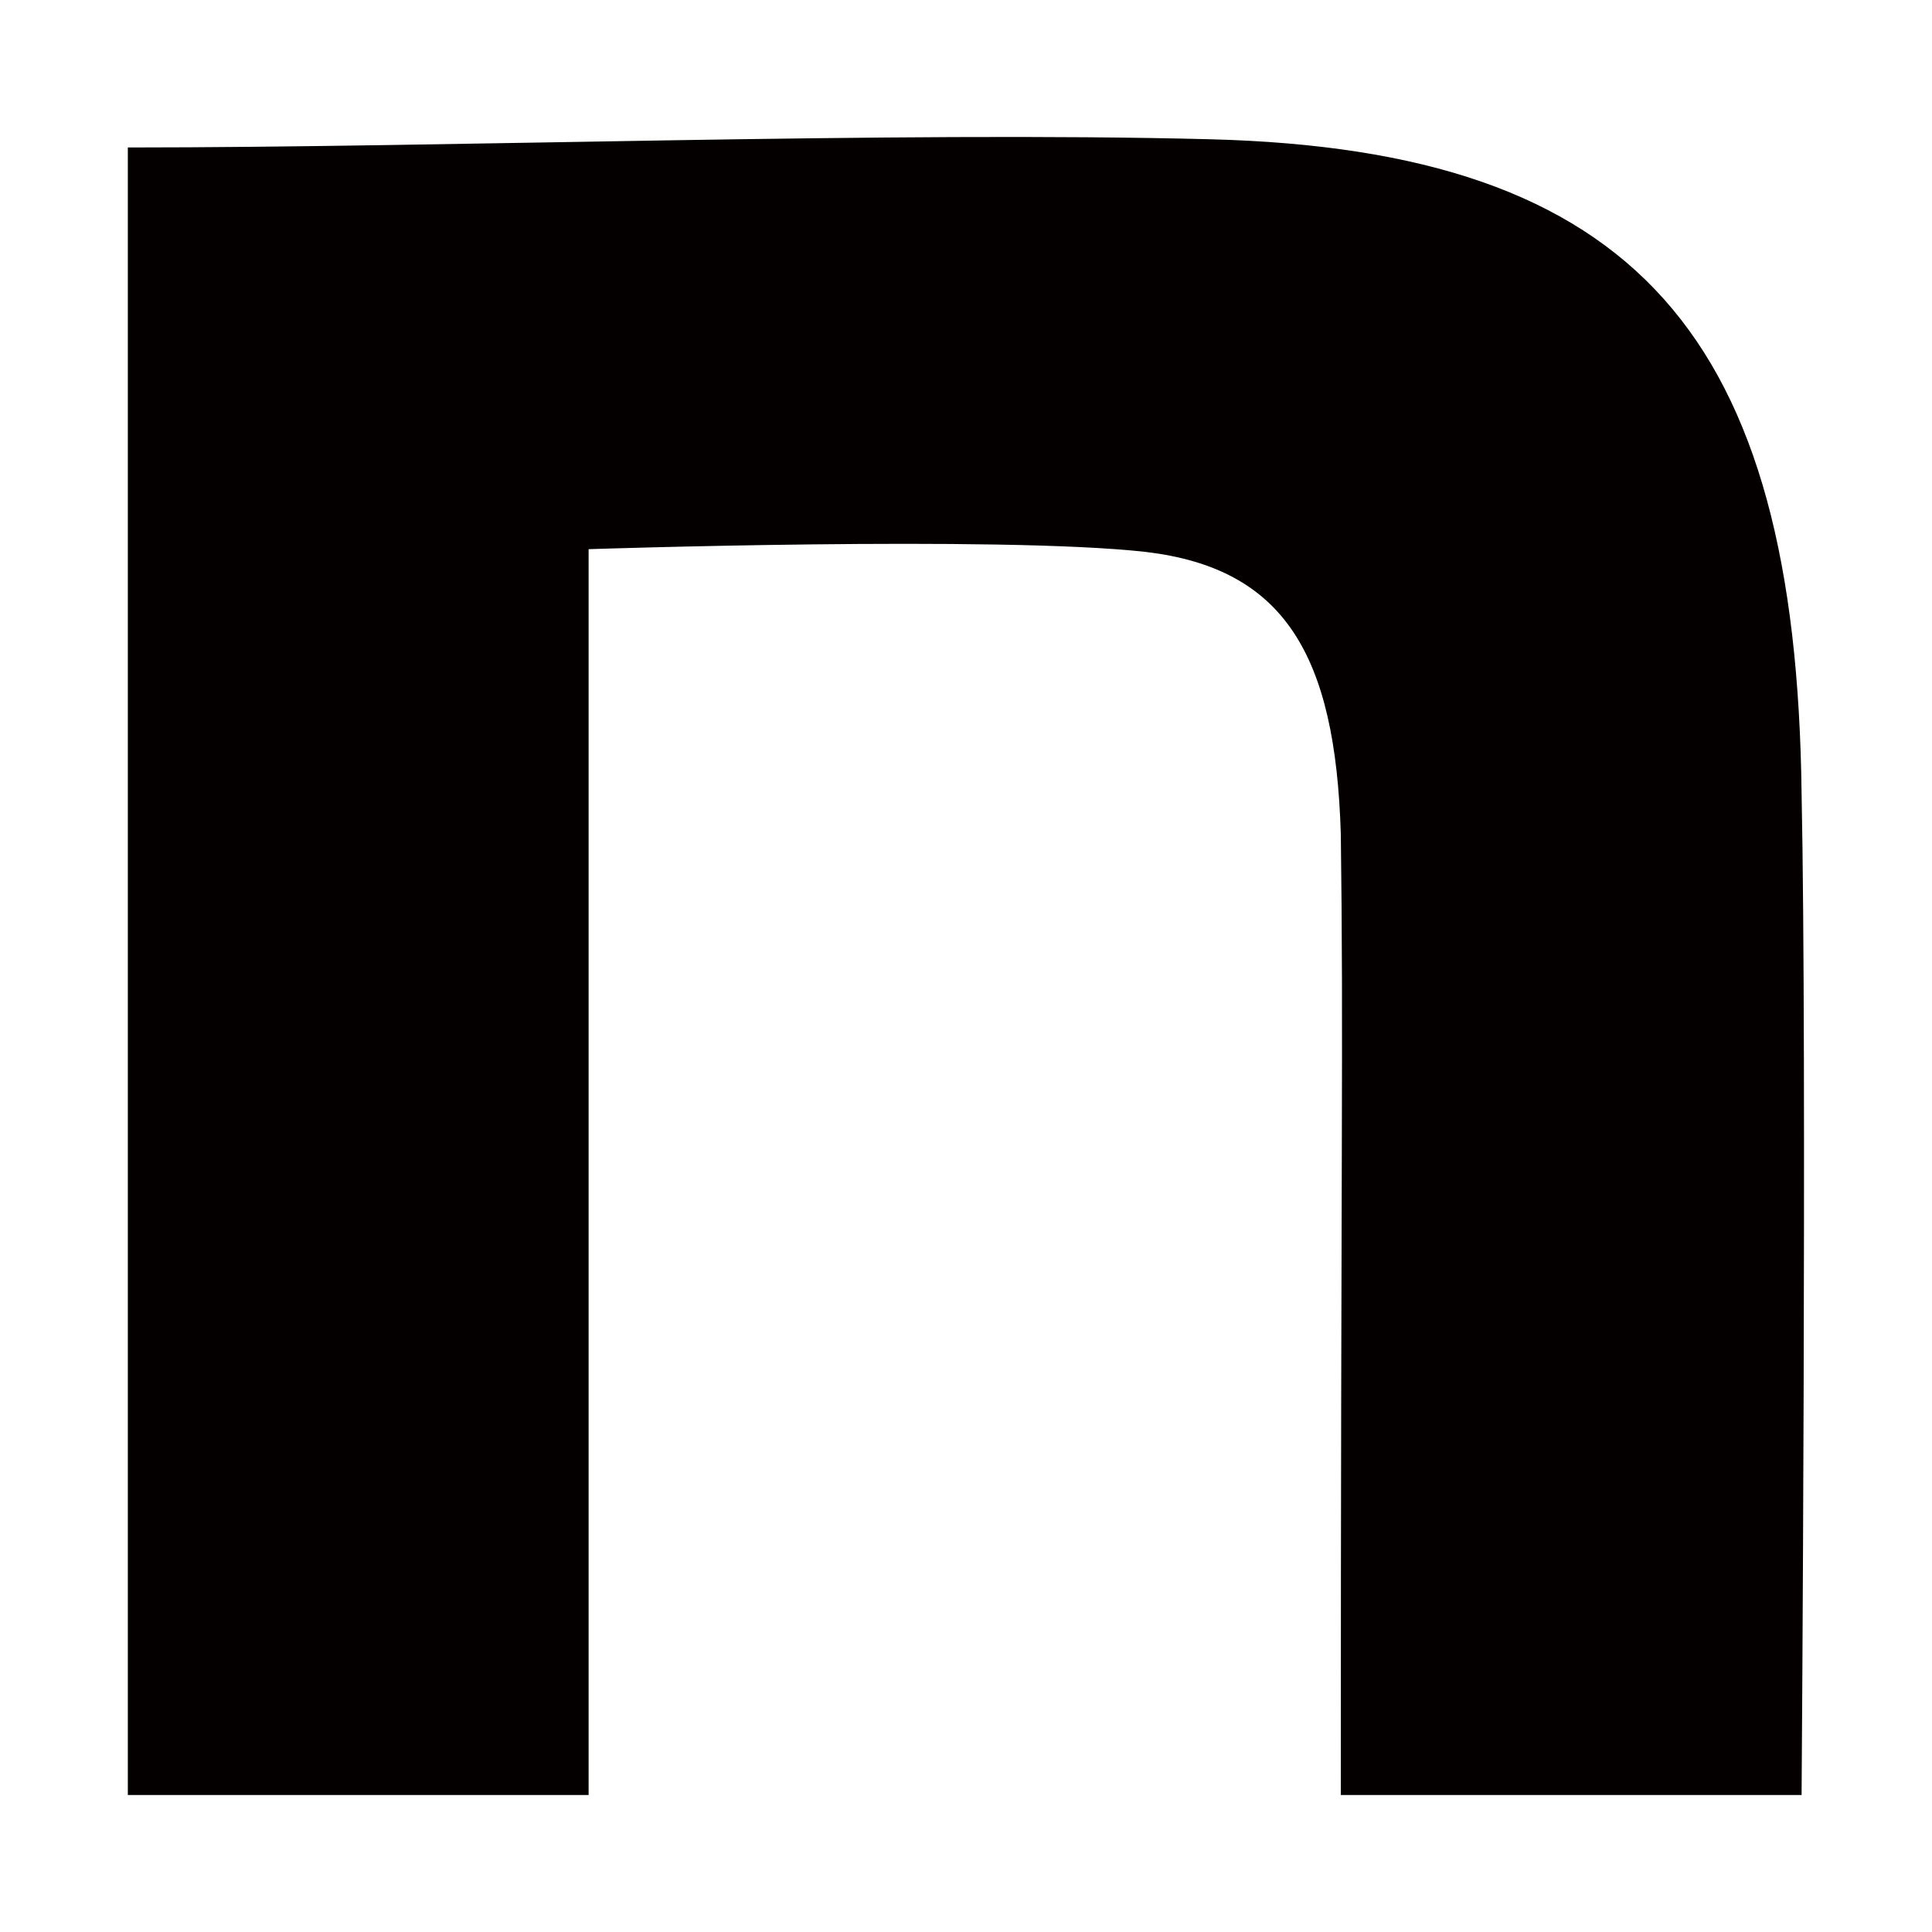
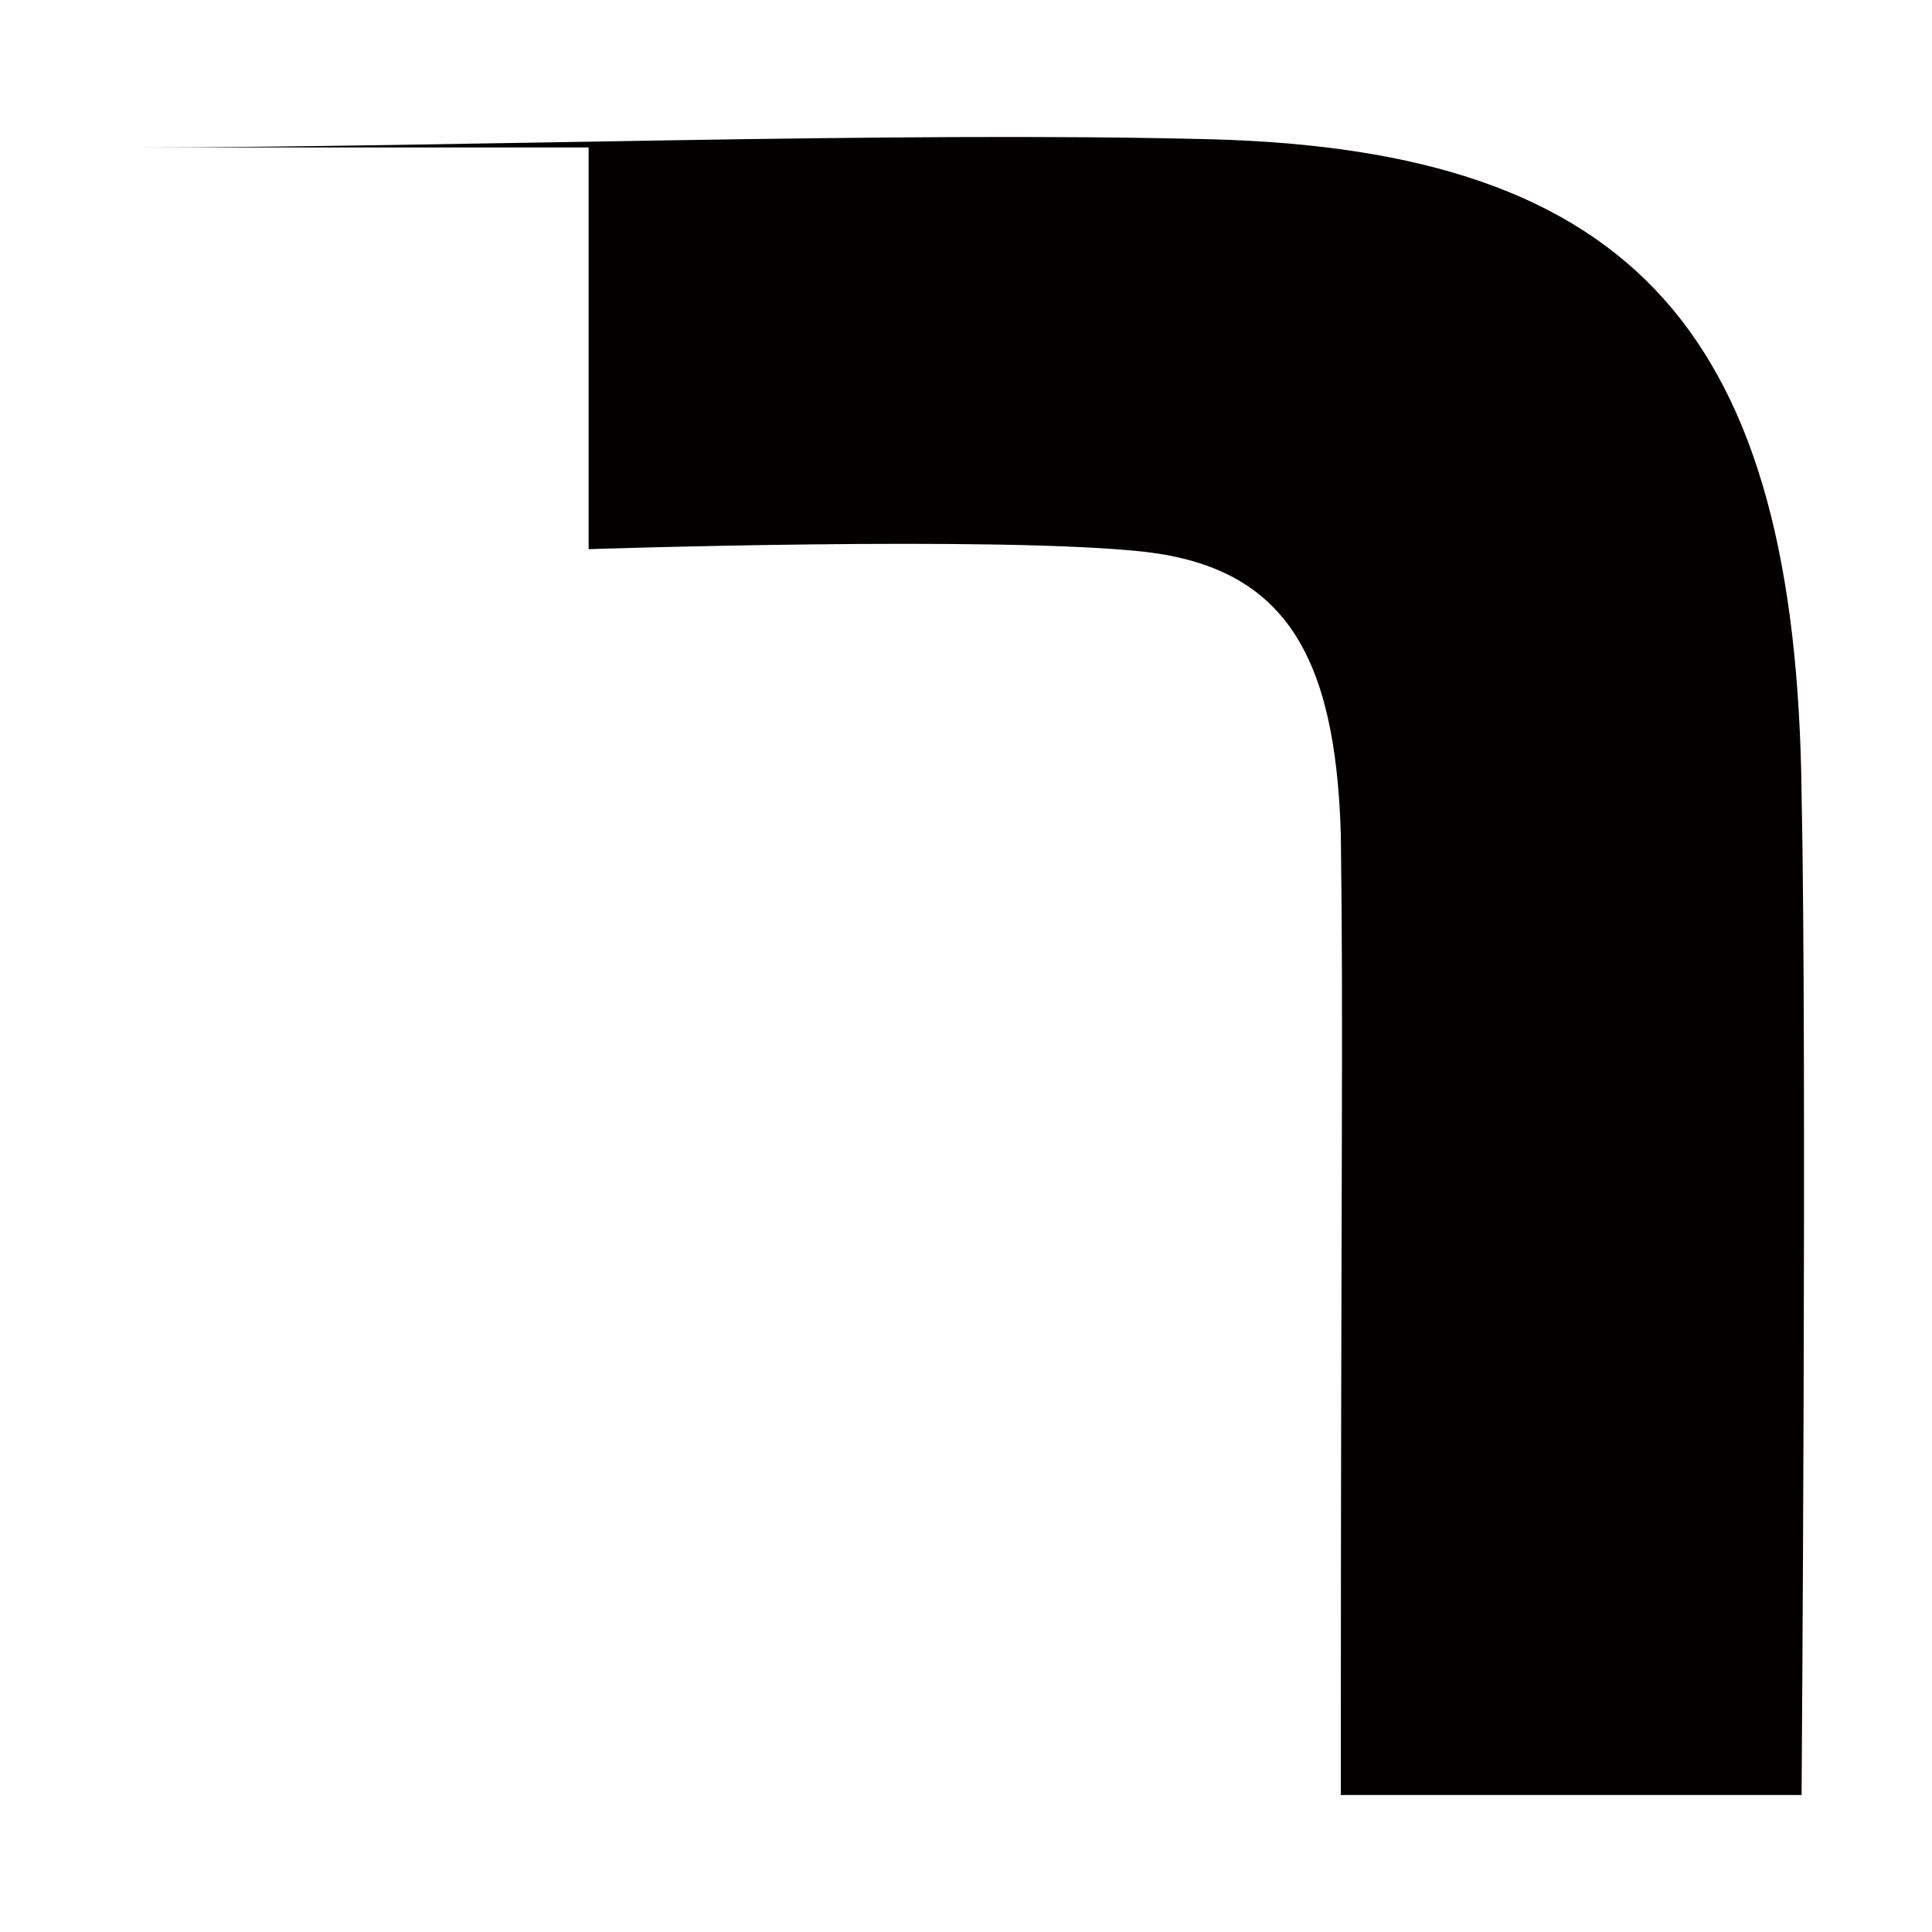
<svg xmlns="http://www.w3.org/2000/svg" width="12" height="12" viewBox="0 0 12 12" fill="none">
-   <path d="M0.794 0.916C2.8 0.916 5.546 0.814 7.517 0.865C10.163 0.933 11.157 2.085 11.19 4.931C11.224 6.541 11.19 11.149 11.19 11.149H8.328C8.328 7.117 8.345 6.452 8.328 5.181C8.295 4.063 7.975 3.53 7.116 3.428C6.206 3.326 3.656 3.411 3.656 3.411V11.149H0.794V0.916Z" fill="#040000" />
+   <path d="M0.794 0.916C2.8 0.916 5.546 0.814 7.517 0.865C10.163 0.933 11.157 2.085 11.19 4.931C11.224 6.541 11.19 11.149 11.19 11.149H8.328C8.328 7.117 8.345 6.452 8.328 5.181C8.295 4.063 7.975 3.53 7.116 3.428C6.206 3.326 3.656 3.411 3.656 3.411V11.149V0.916Z" fill="#040000" />
</svg>